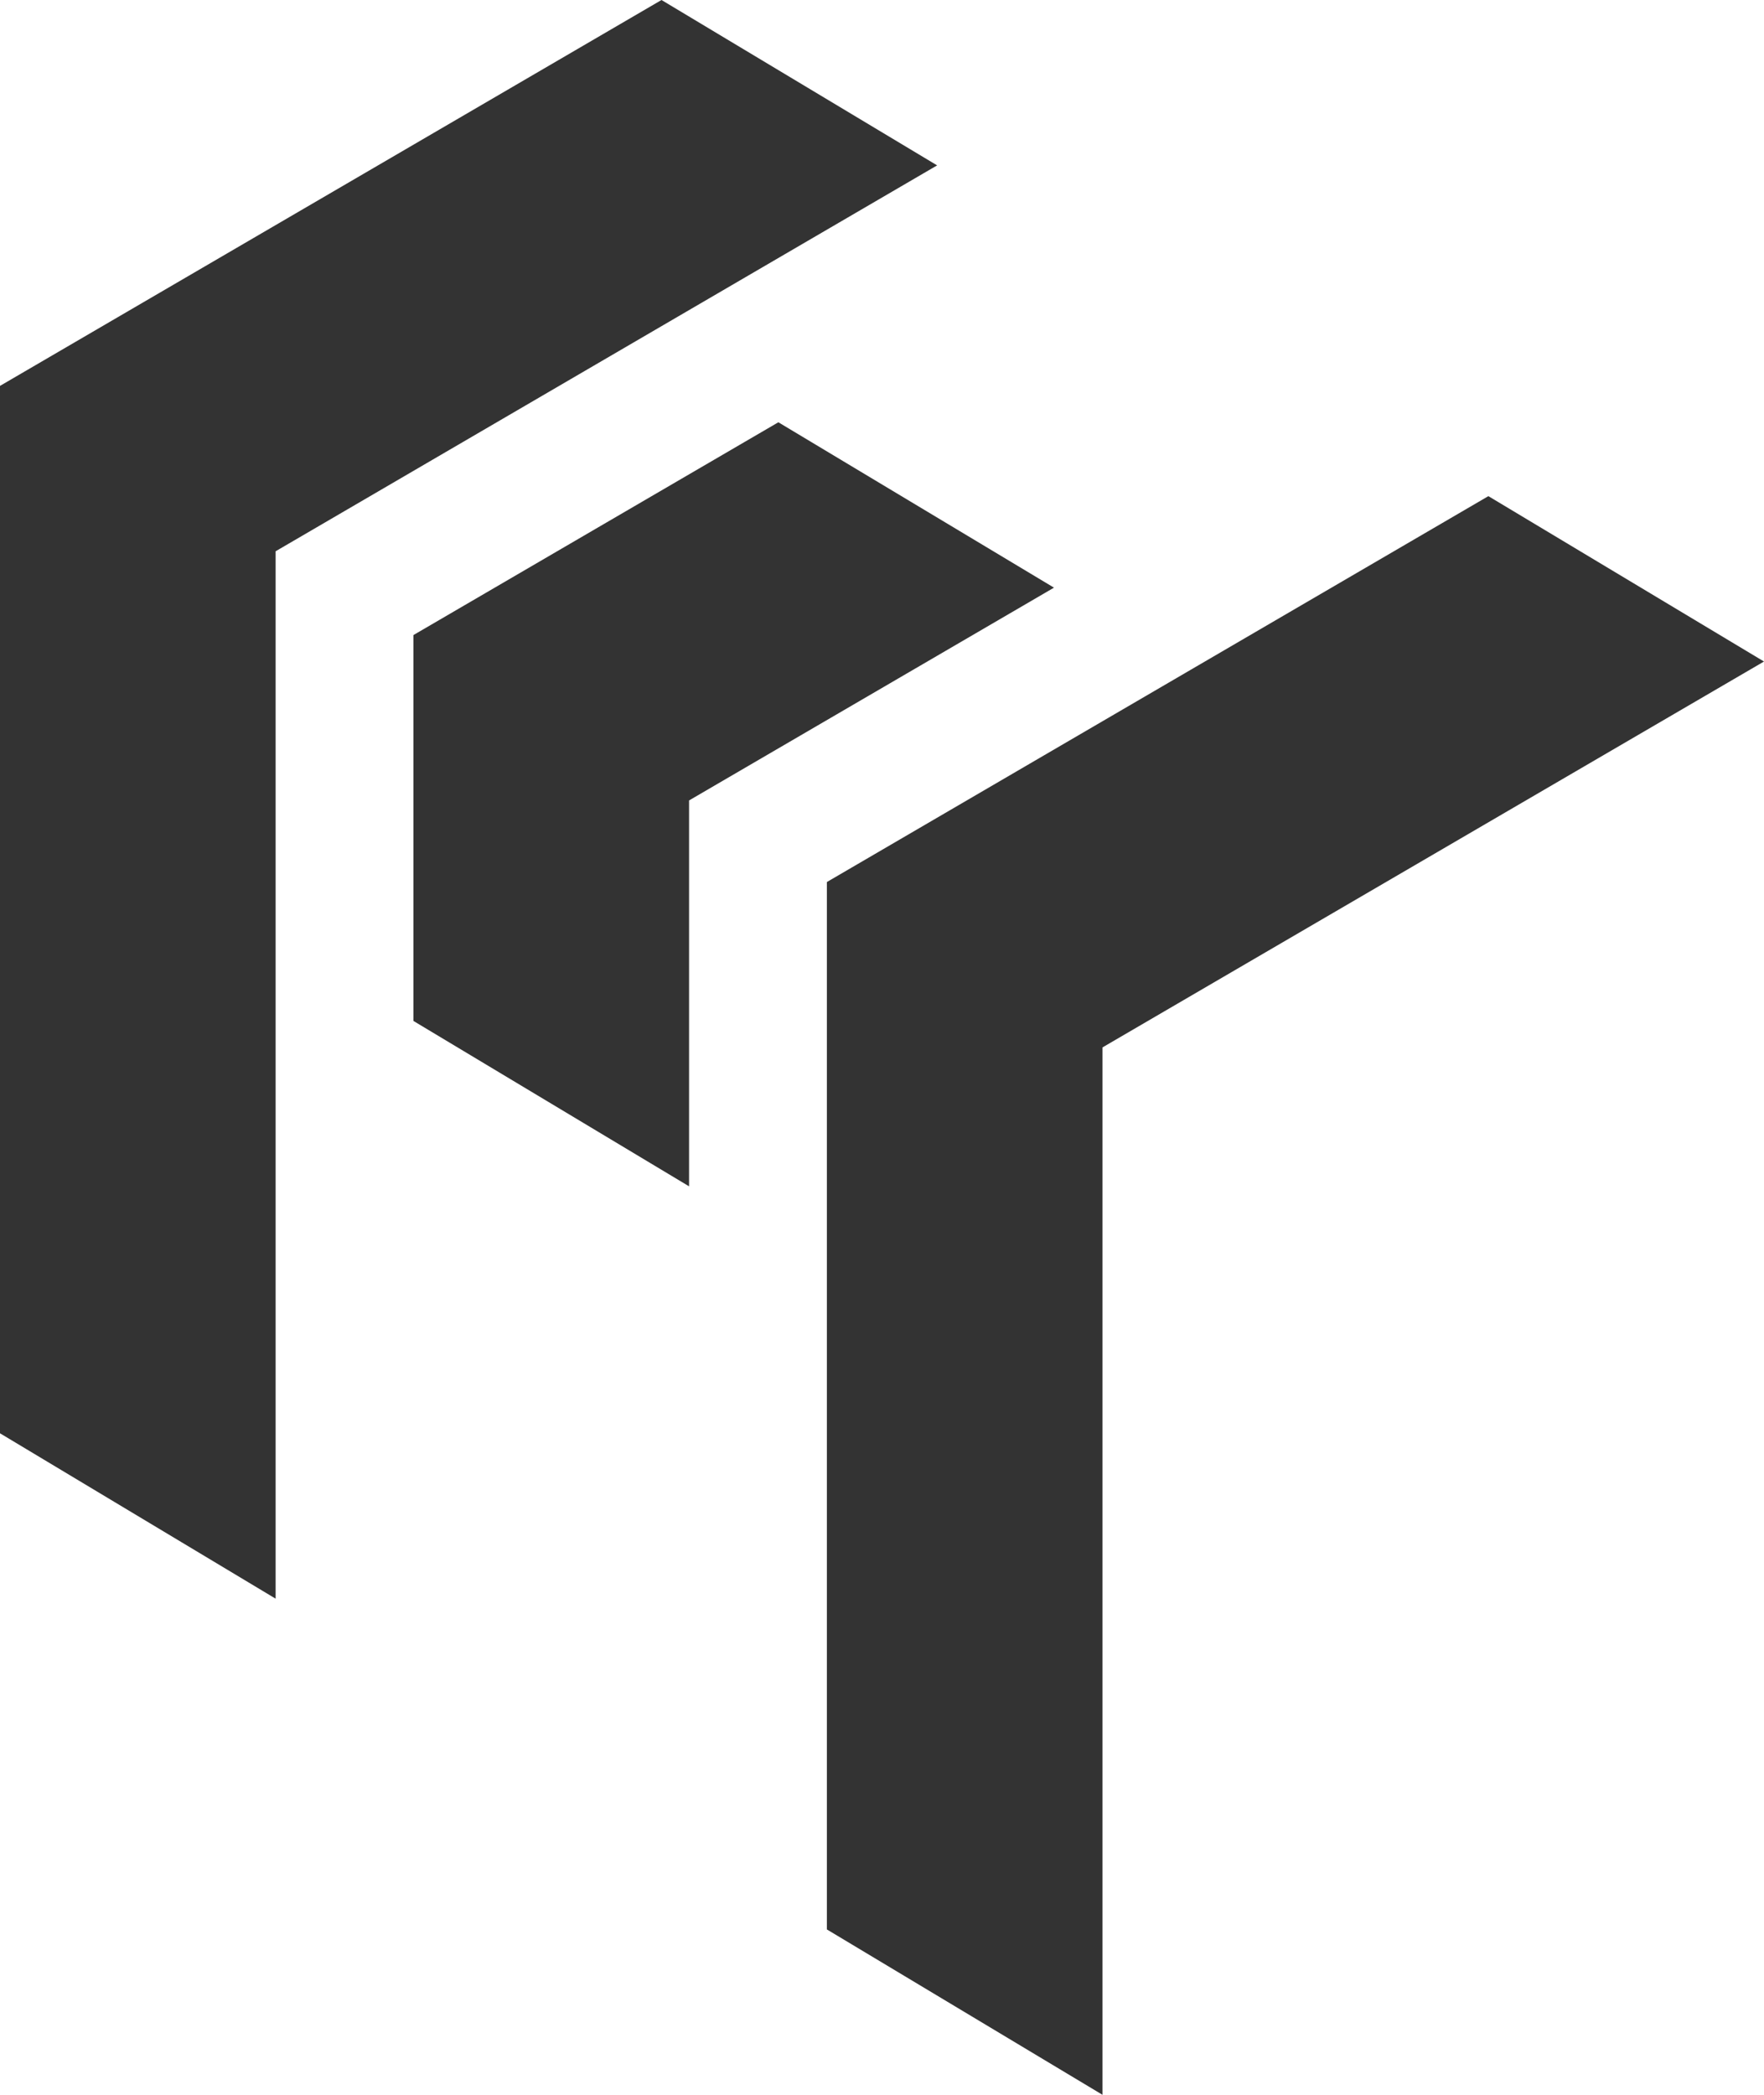
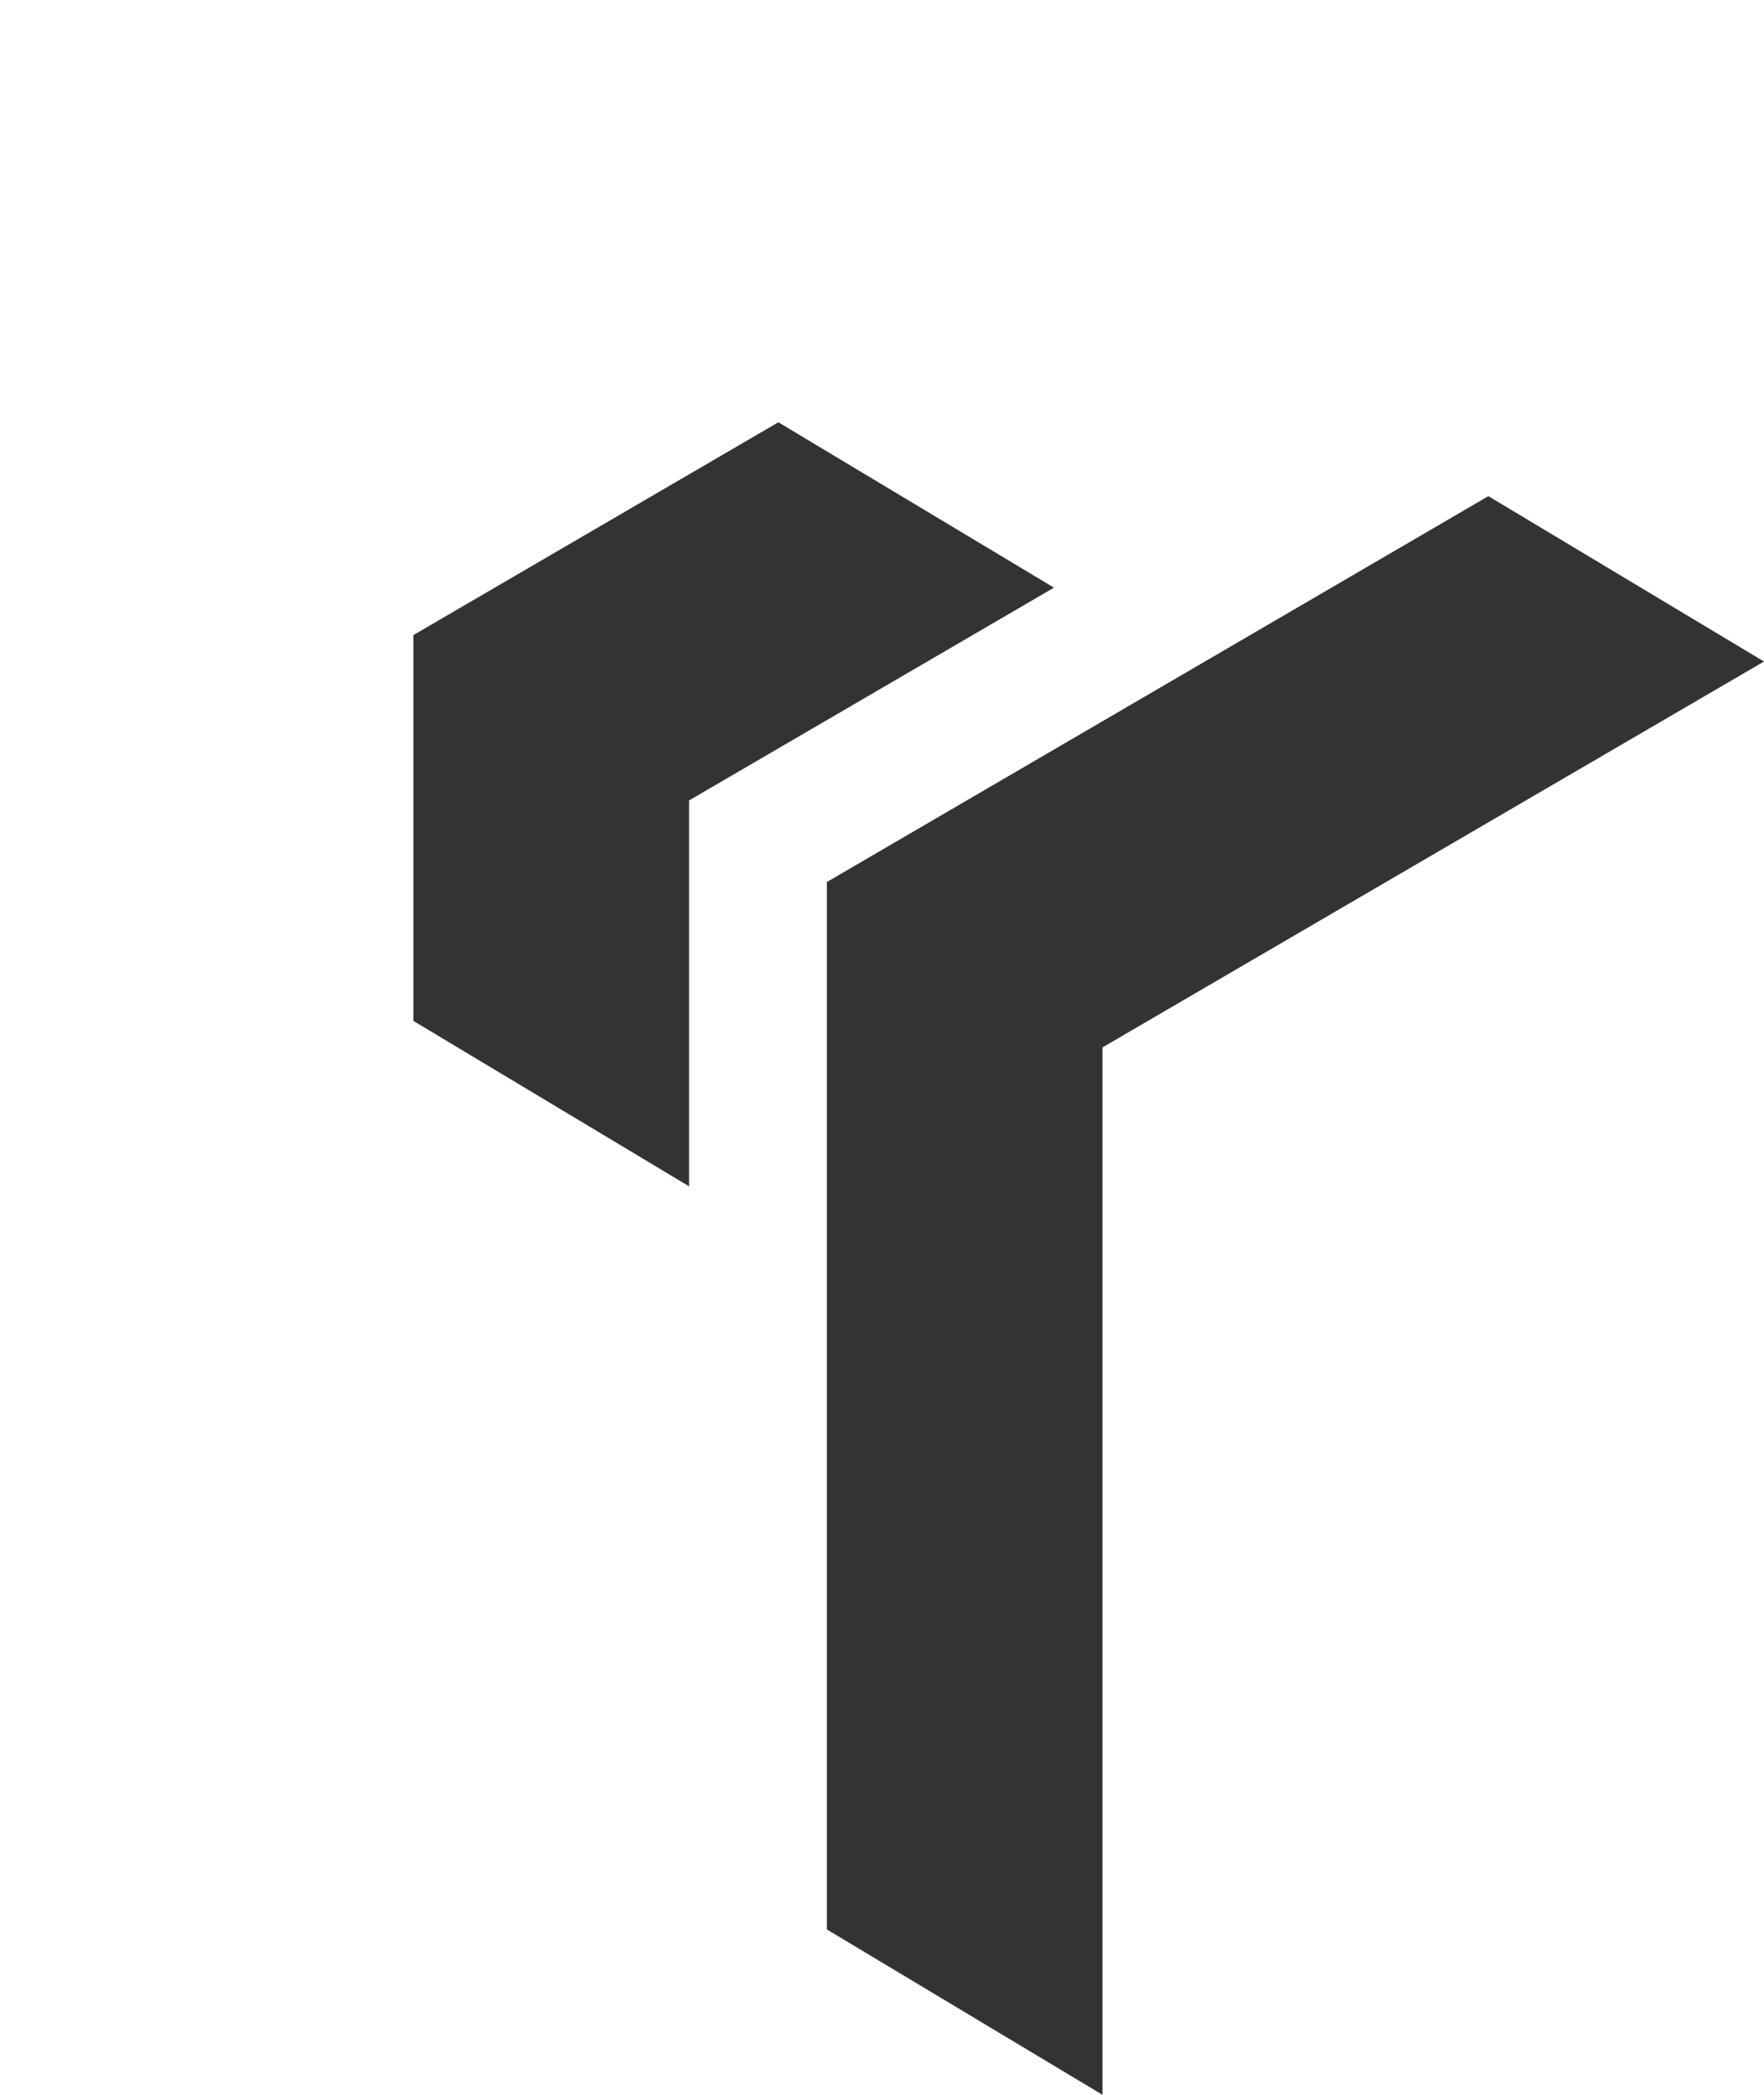
<svg xmlns="http://www.w3.org/2000/svg" version="1.1" id="Layer_3" x="0px" y="0px" viewBox="0 0 160 190" style="enable-background:new 0 0 160 190;" xml:space="preserve">
  <style type="text/css">
	.st0{fill:#333333;}
</style>
  <g>
-     <polygon class="st0" points="0,130 0,35 60,0 85,15 25,50 25,145  " />
    <polygon class="st0" points="75,175 75,80 135,45 160,60 100,95 100,190  " />
    <polygon class="st0" points="37.5,92.6 37.5,57.6 70.6,38.3 95.6,53.3 62.5,72.6 62.5,107.6  " />
  </g>
</svg>